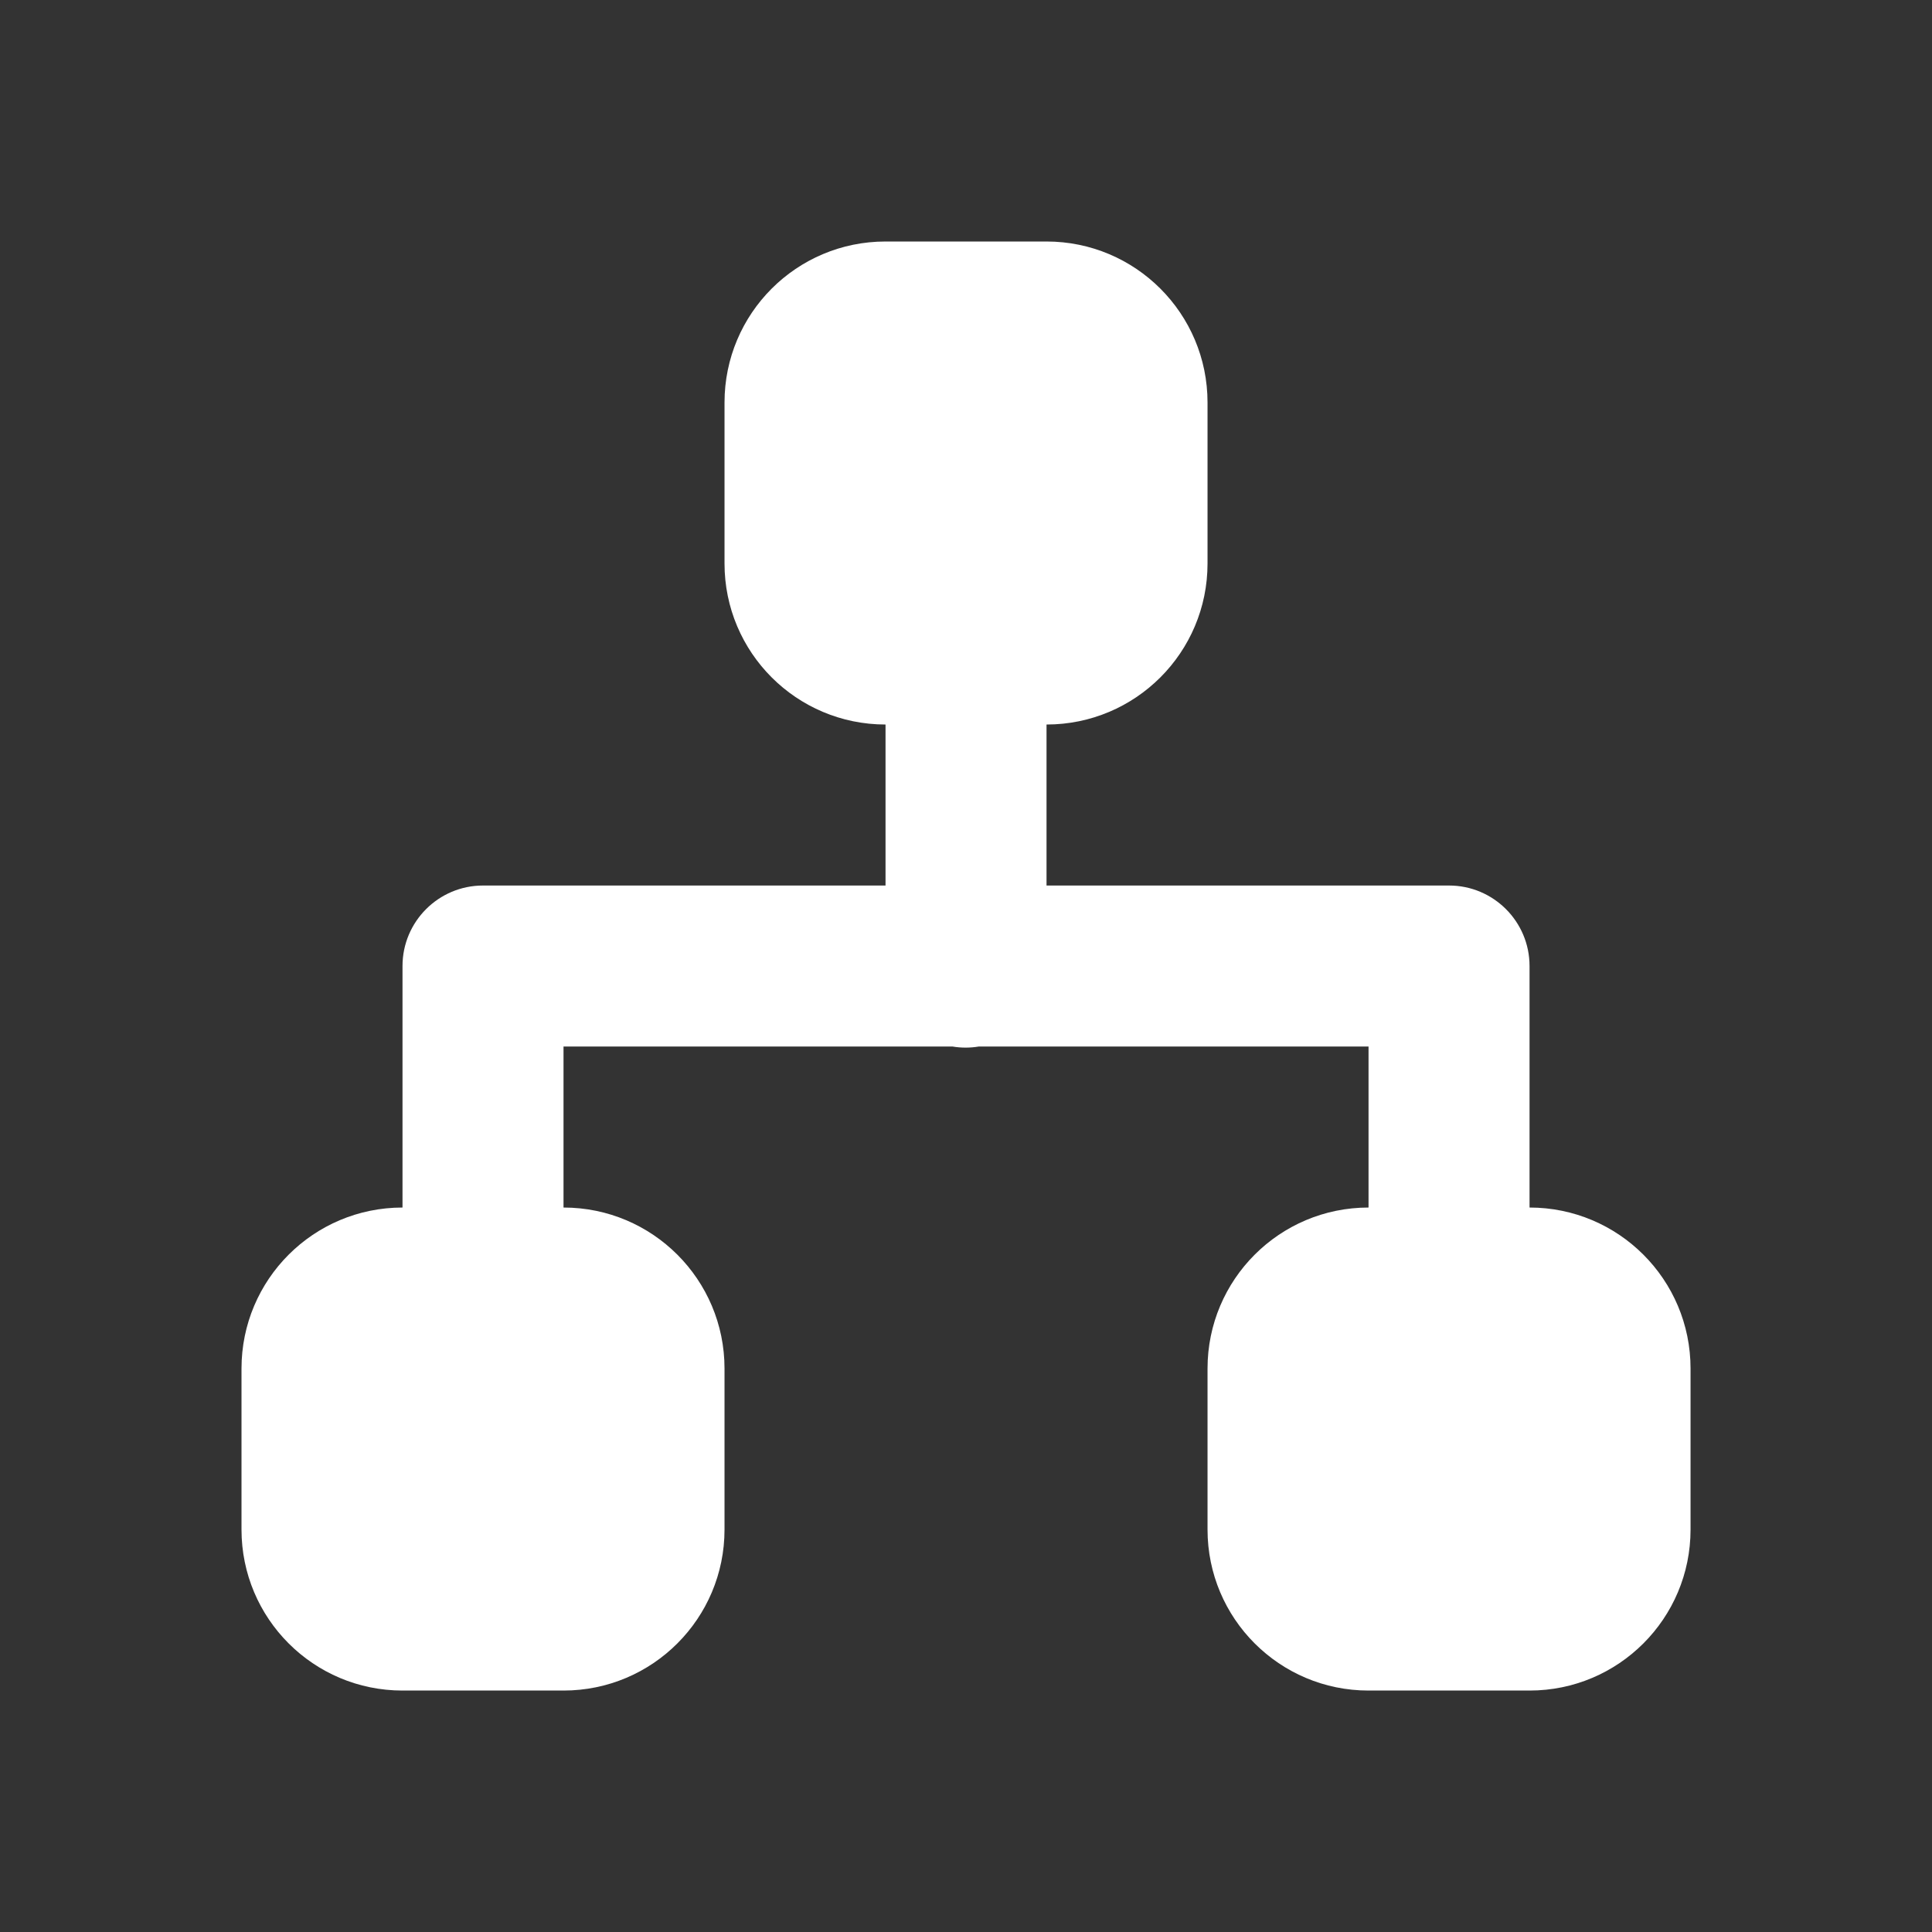
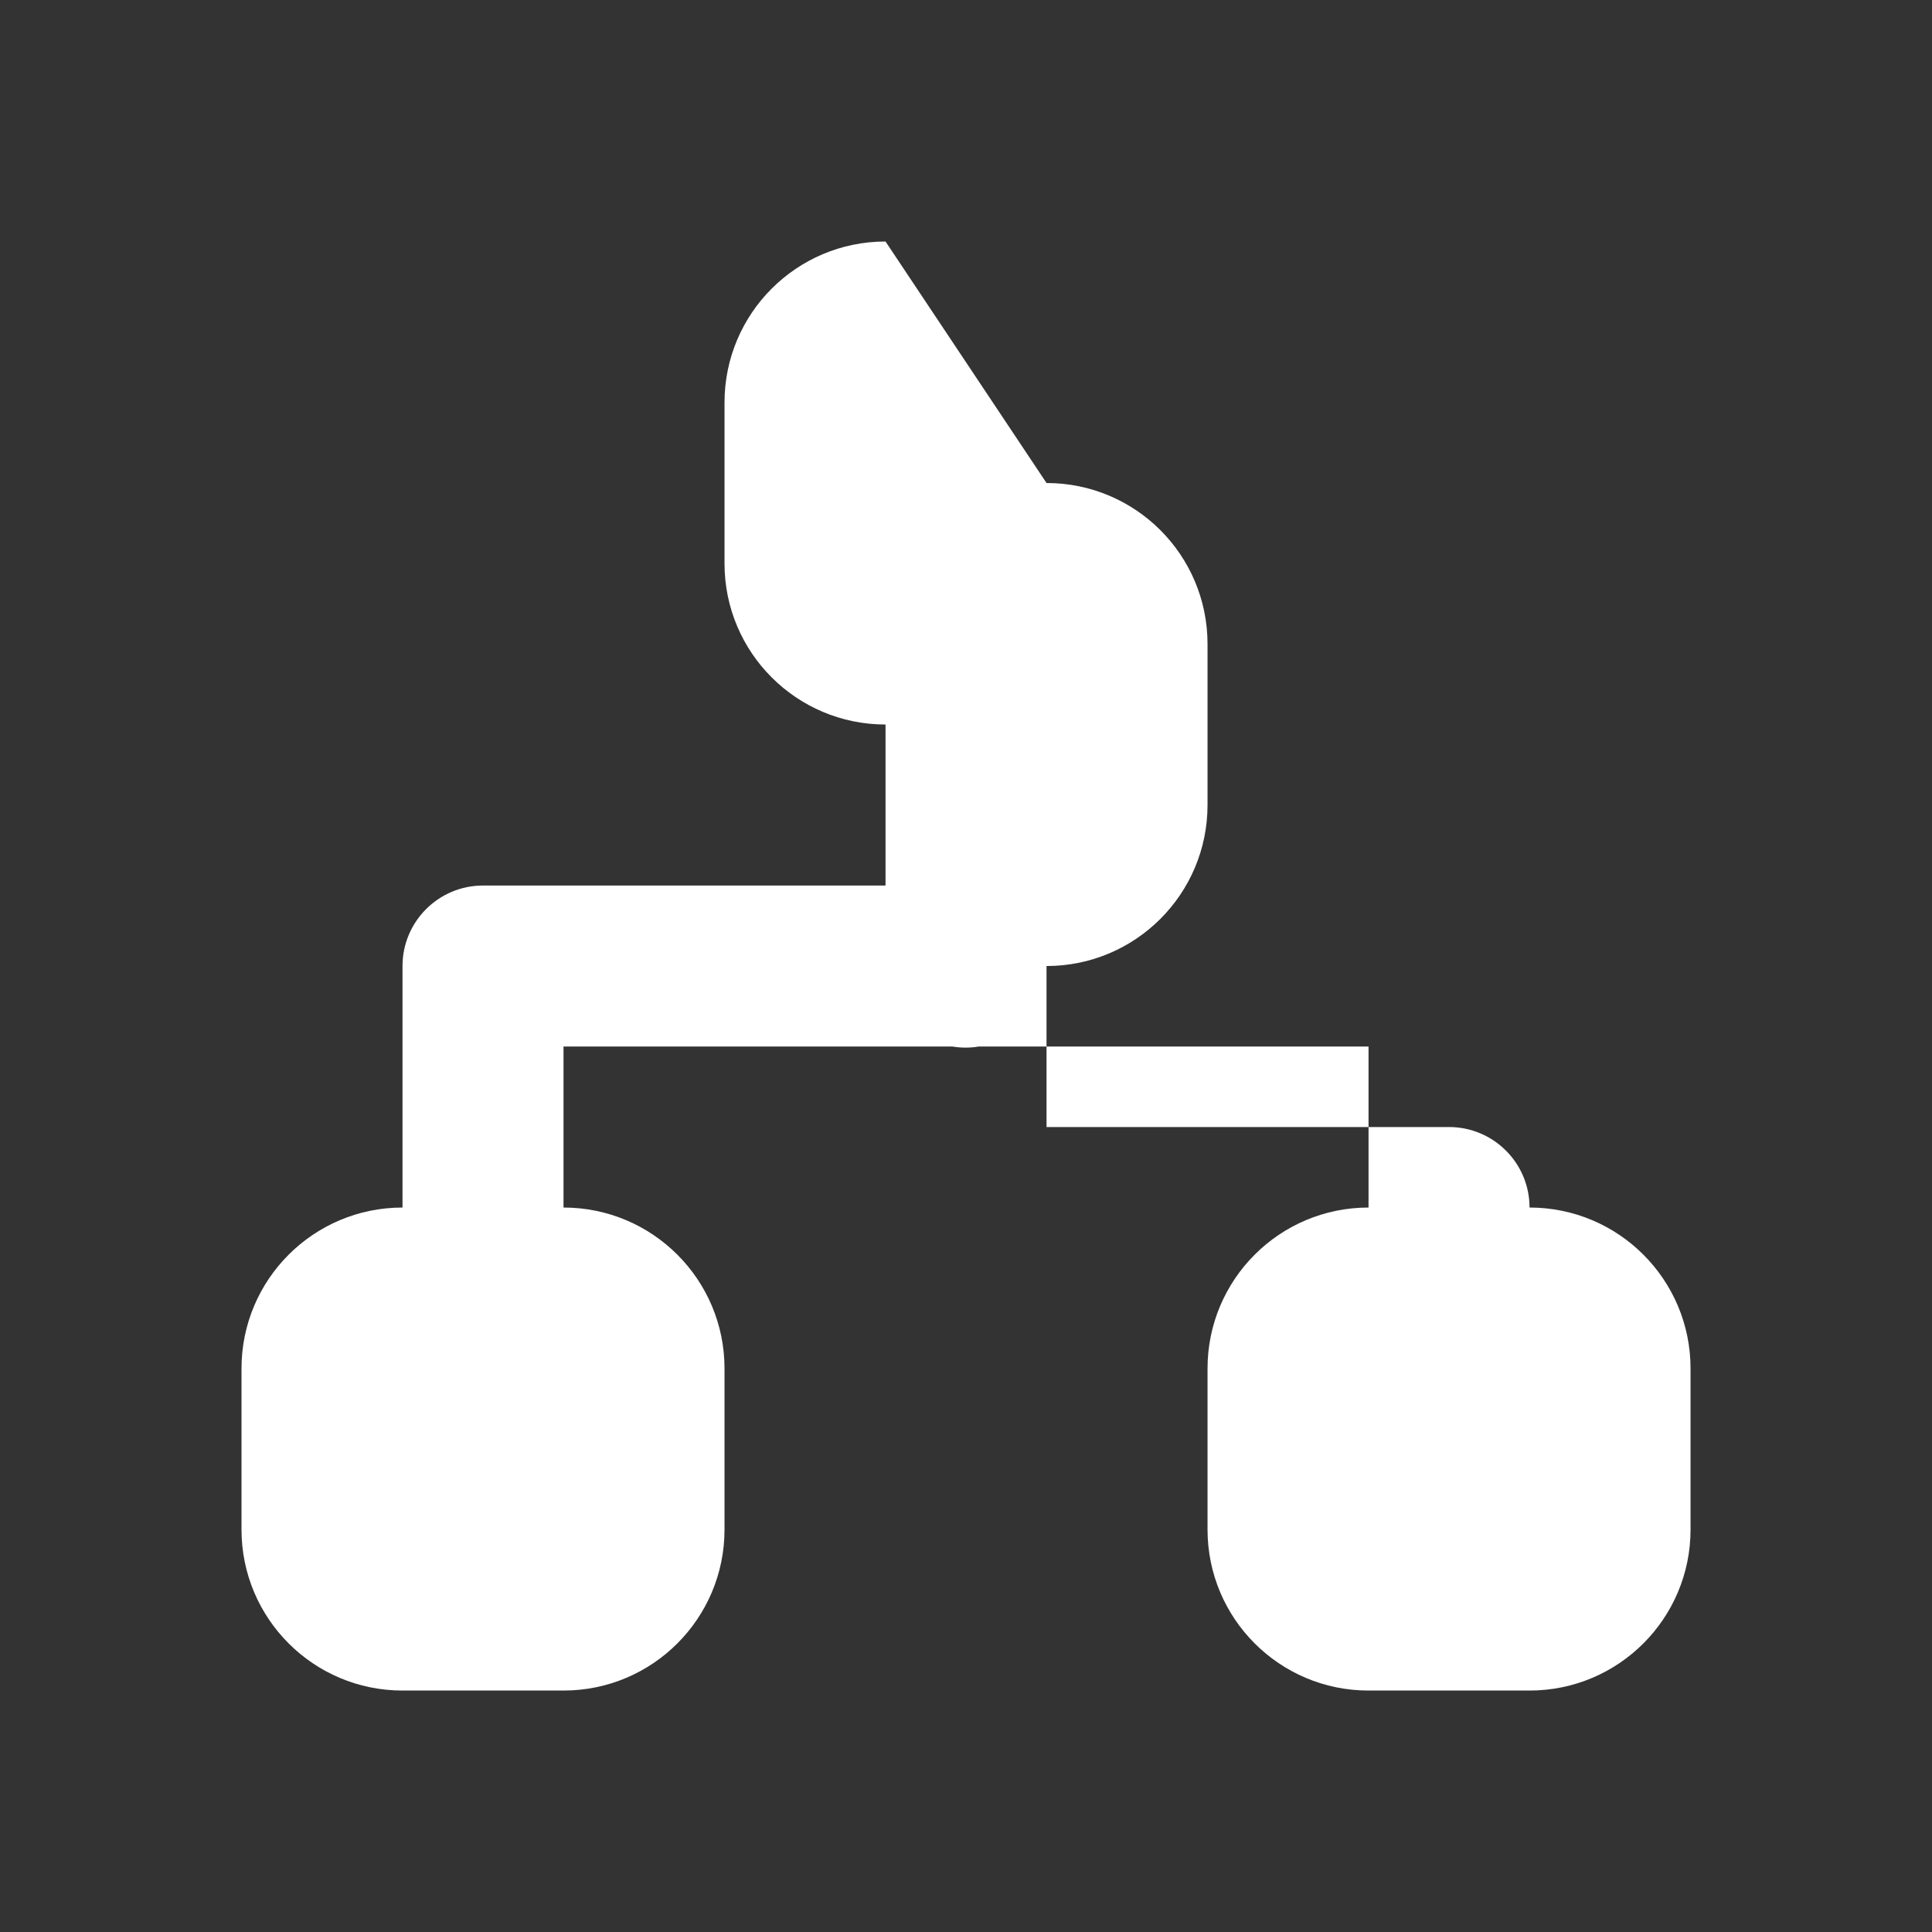
<svg xmlns="http://www.w3.org/2000/svg" viewBox="0,0,256,256" width="25px" height="25px" fill-rule="nonzero">
  <rect x="0" y="0" width="256" height="256" fill="#333333" stroke="none" />
  <g fill="#ffffff" fill-rule="nonzero" stroke="none" stroke-width="1" stroke-linecap="butt" stroke-linejoin="miter" stroke-miterlimit="10" stroke-dasharray="" stroke-dashoffset="0" font-family="none" font-weight="none" font-size="none" text-anchor="none" style="mix-blend-mode: normal">
    <g transform="scale(10.667,10.667)">
-       <path d="M11,3c-1.105,0 -2,0.895 -2,2v2c0,1.105 0.895,2 2,2v2h-5c-0.552,0 -1,0.448 -1,1v3c-1.105,0 -2,0.895 -2,2v2c0,1.105 0.895,2 2,2h2c1.105,0 2,-0.895 2,-2v-2c0,-1.105 -0.895,-2 -2,-2v-2h4.832c0.108,0.018 0.218,0.018 0.326,0h4.842v2c-1.105,0 -2,0.895 -2,2v2c0,1.105 0.895,2 2,2h2c1.105,0 2,-0.895 2,-2v-2c0,-1.105 -0.895,-2 -2,-2v-3c-0,-0.552 -0.448,-1 -1,-1h-5v-2c1.105,0 2,-0.895 2,-2v-2c0,-1.105 -0.895,-2 -2,-2z" />
+       <path d="M11,3c-1.105,0 -2,0.895 -2,2v2c0,1.105 0.895,2 2,2v2h-5c-0.552,0 -1,0.448 -1,1v3c-1.105,0 -2,0.895 -2,2v2c0,1.105 0.895,2 2,2h2c1.105,0 2,-0.895 2,-2v-2c0,-1.105 -0.895,-2 -2,-2v-2h4.832c0.108,0.018 0.218,0.018 0.326,0h4.842v2c-1.105,0 -2,0.895 -2,2v2c0,1.105 0.895,2 2,2h2c1.105,0 2,-0.895 2,-2v-2c0,-1.105 -0.895,-2 -2,-2c-0,-0.552 -0.448,-1 -1,-1h-5v-2c1.105,0 2,-0.895 2,-2v-2c0,-1.105 -0.895,-2 -2,-2z" />
    </g>
  </g>
</svg>